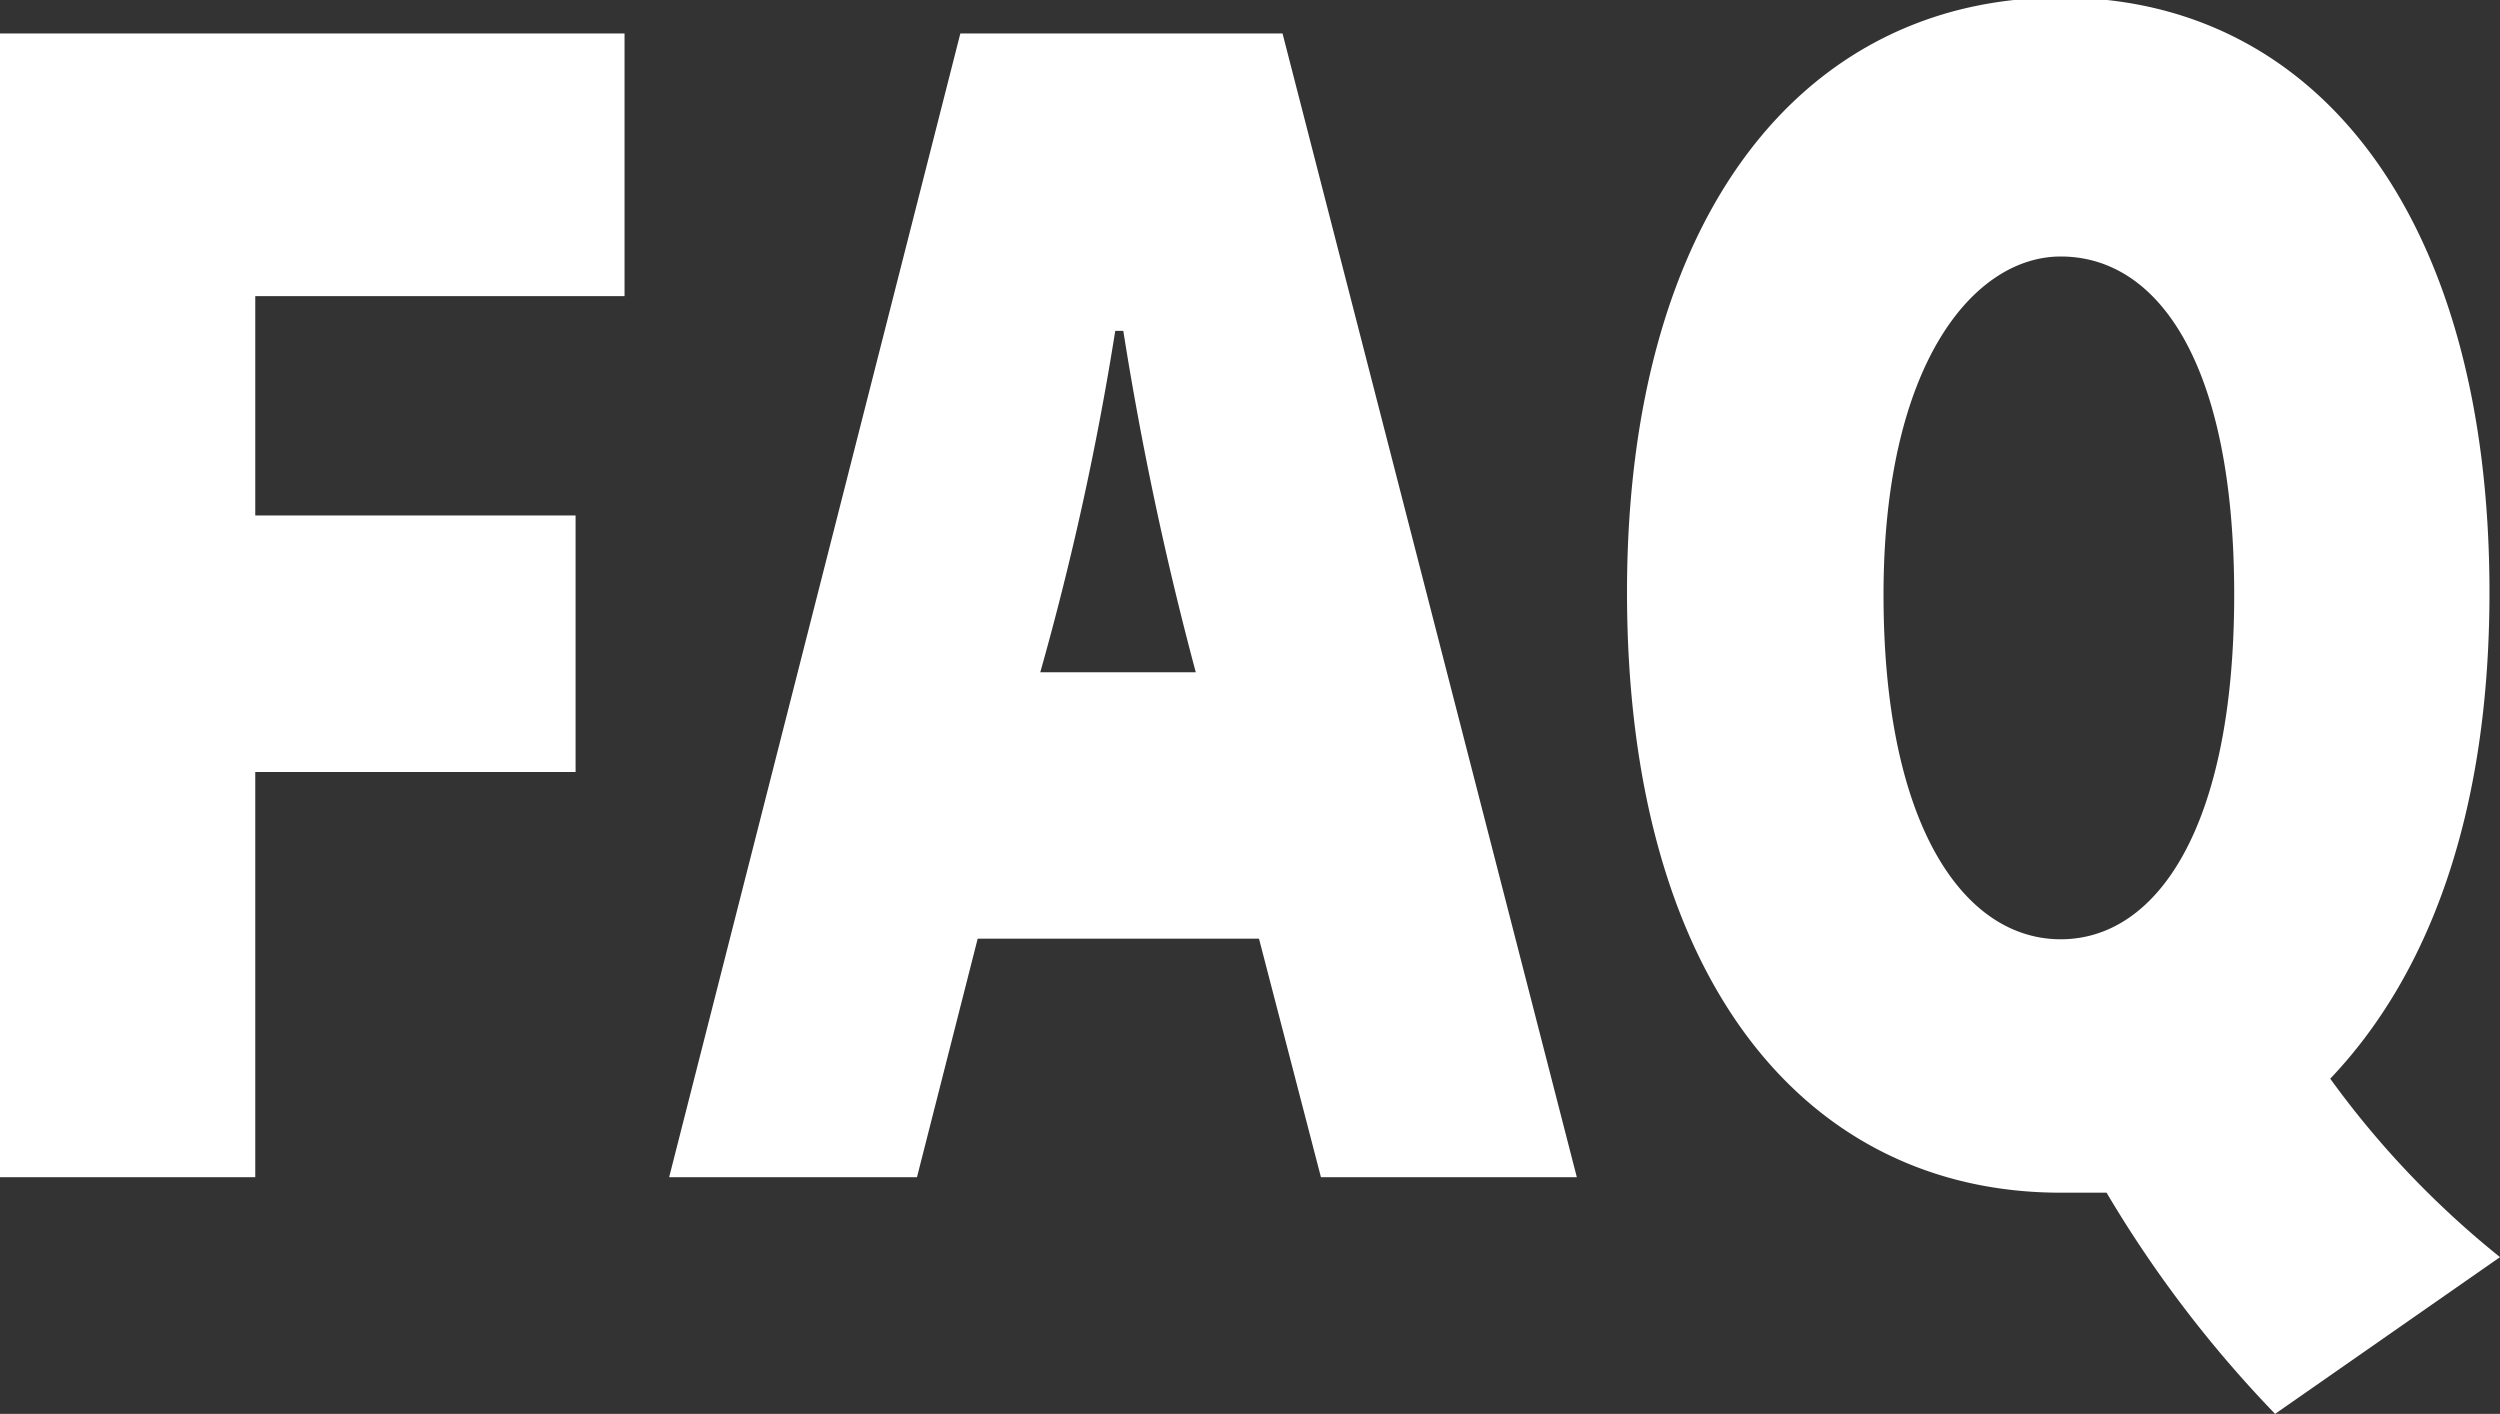
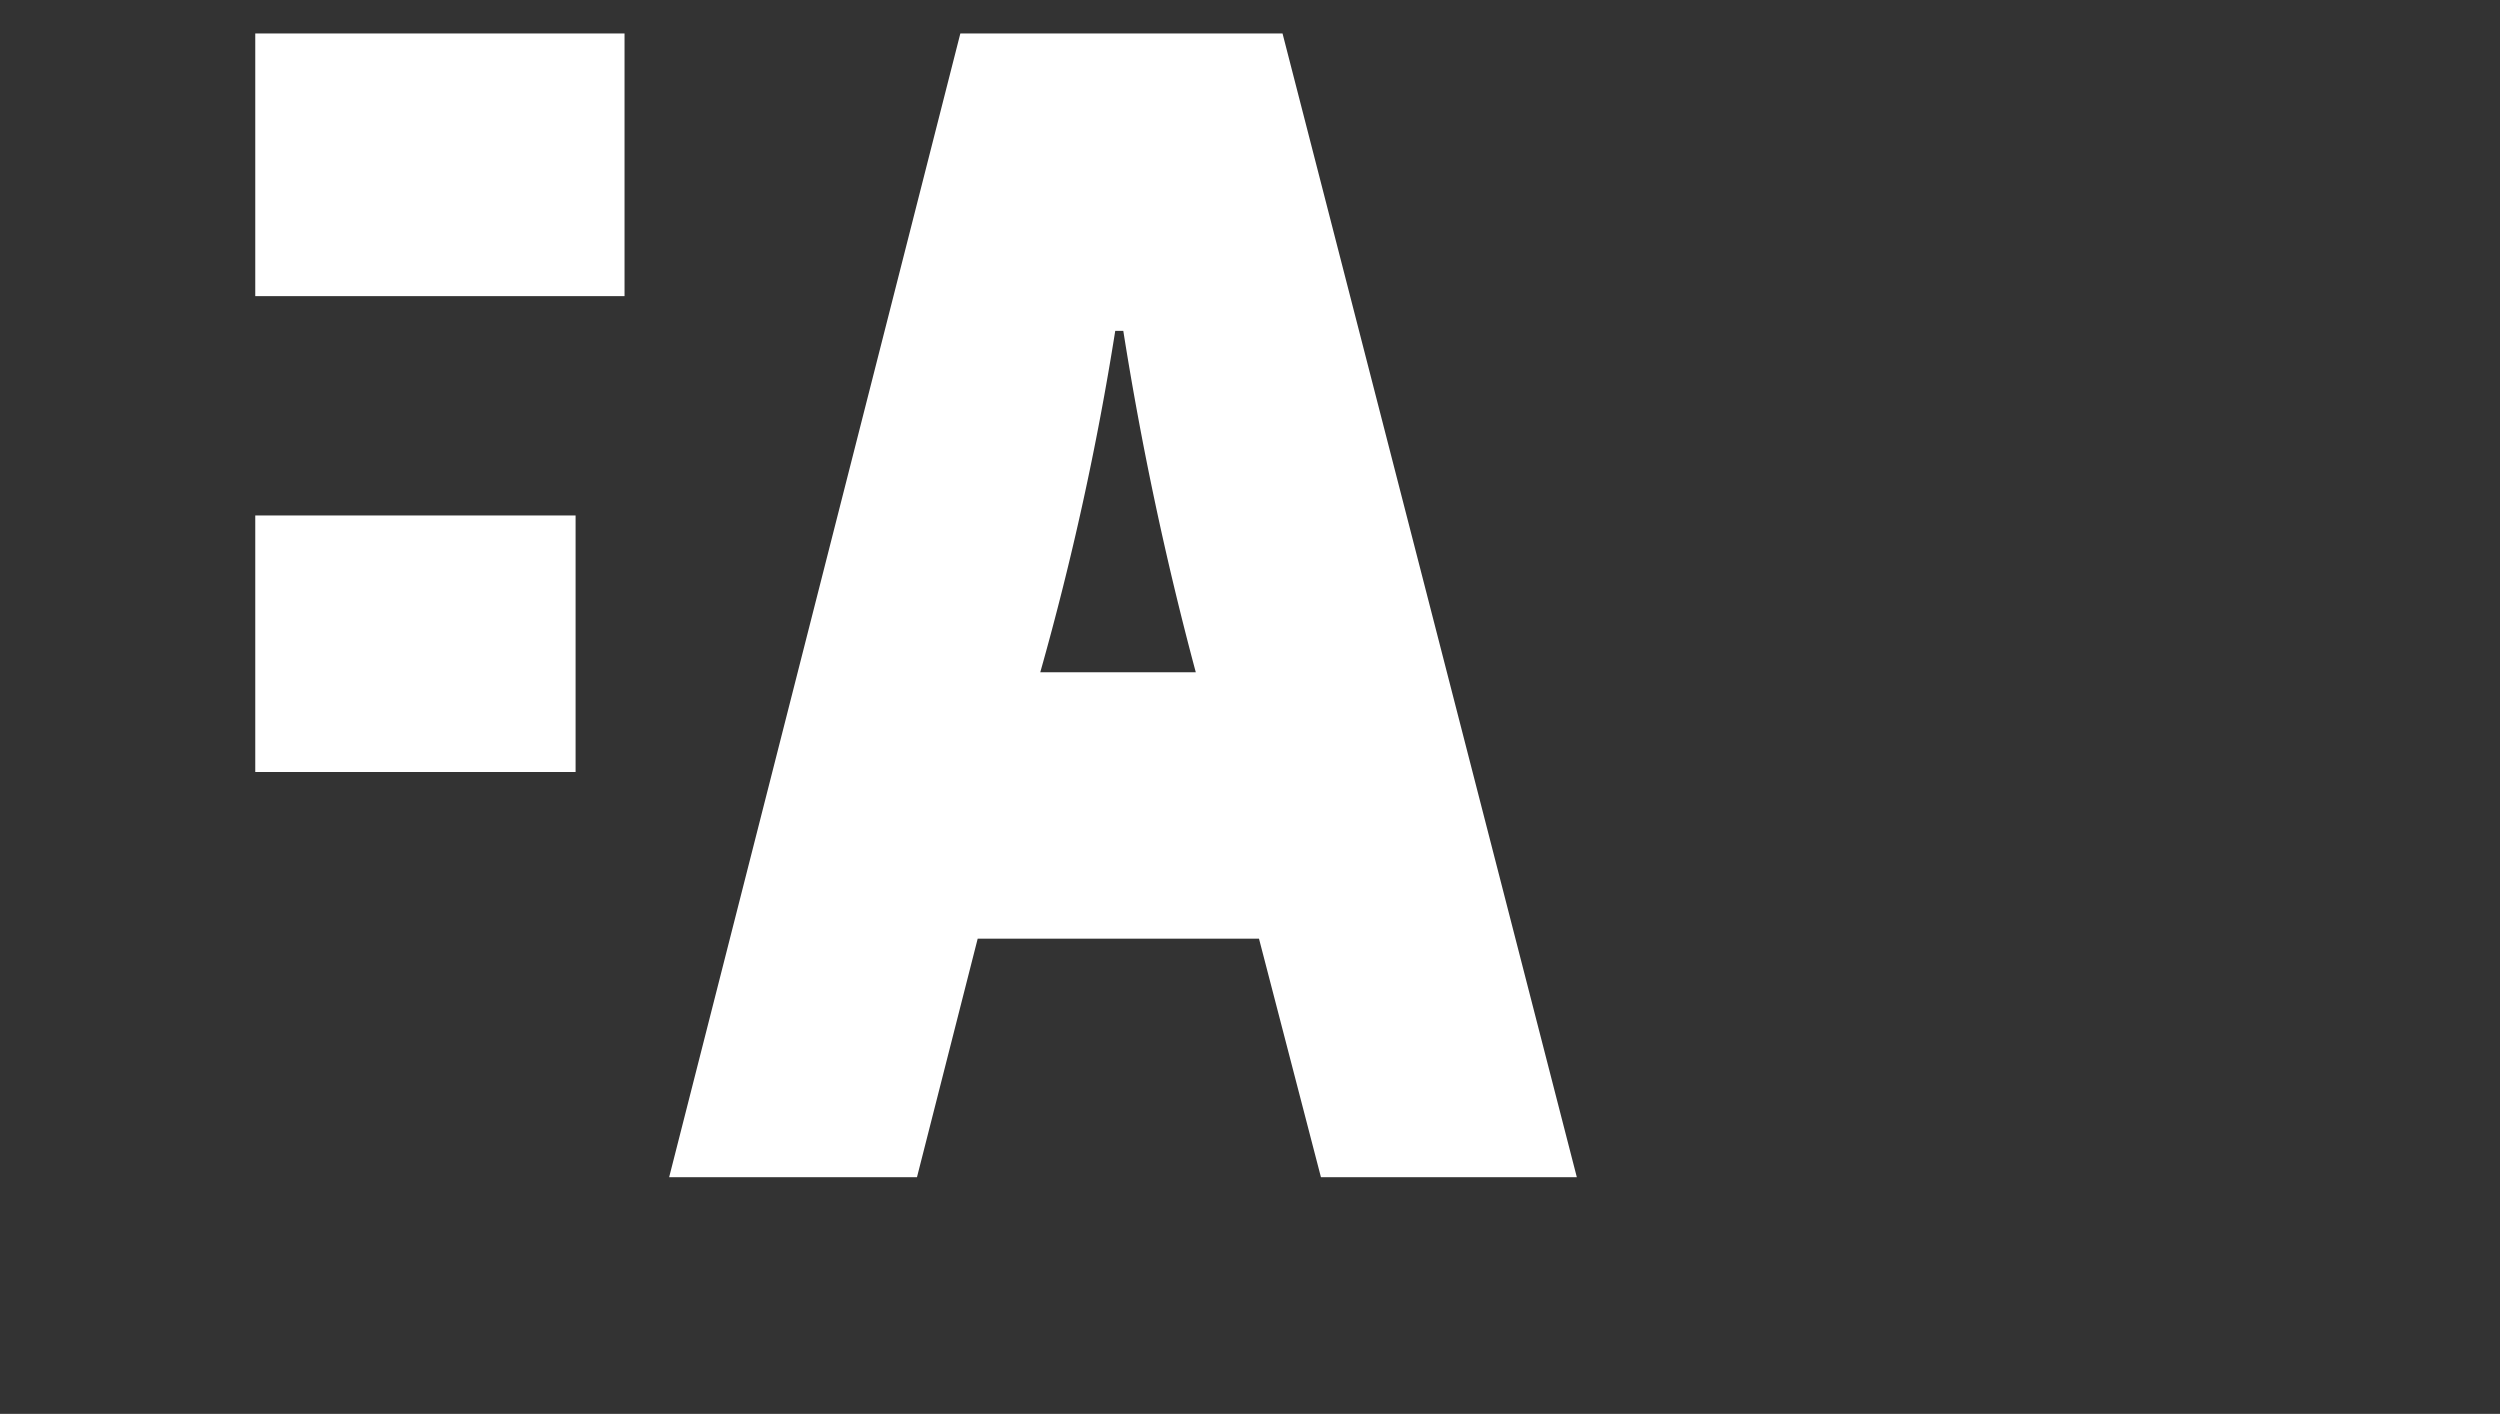
<svg xmlns="http://www.w3.org/2000/svg" viewBox="0 0 40.35 22.82">
  <rect x="0" y="0" width="40.35" height="22.82" fill="#333333" stroke="none" />
  <defs>
    <style>.cls-1{fill:#fff;}</style>
  </defs>
  <title>icon_faq</title>
  <g id="レイヤー_2" data-name="レイヤー 2">
    <g id="ハンバーガーメニュー">
-       <path class="cls-1" d="M4.12,4.78V8.32H9.29v4.14H4.12V19H0V.54H10.08V4.78Z" />
+       <path class="cls-1" d="M4.12,4.78V8.32H9.29v4.14H4.12V19V.54H10.08V4.78Z" />
      <path class="cls-1" d="M21.32,19l-1-3.85H15.78L14.8,19h-4L15.5.54h5.2L25.45,19ZM18.13,5.34H18a47.61,47.61,0,0,1-1.21,5.51H19.3A53.6,53.6,0,0,1,18.13,5.34Z" />
-       <path class="cls-1" d="M36.72,22.82A19.27,19.27,0,0,1,34,19.25s-.49,0-.74,0c-4.11,0-7-3.43-7-9.69,0-6.1,2.86-9.6,7-9.6s6.92,3.55,6.92,9.6c0,3.62-1,6.2-2.57,7.85a14.83,14.83,0,0,0,2.74,2.88ZM33.26,4.14c-1.4,0-2.86,1.73-2.86,5.46s1.3,5.56,2.86,5.56,2.8-1.82,2.8-5.56S34.83,4.14,33.26,4.14Z" />
    </g>
  </g>
</svg>